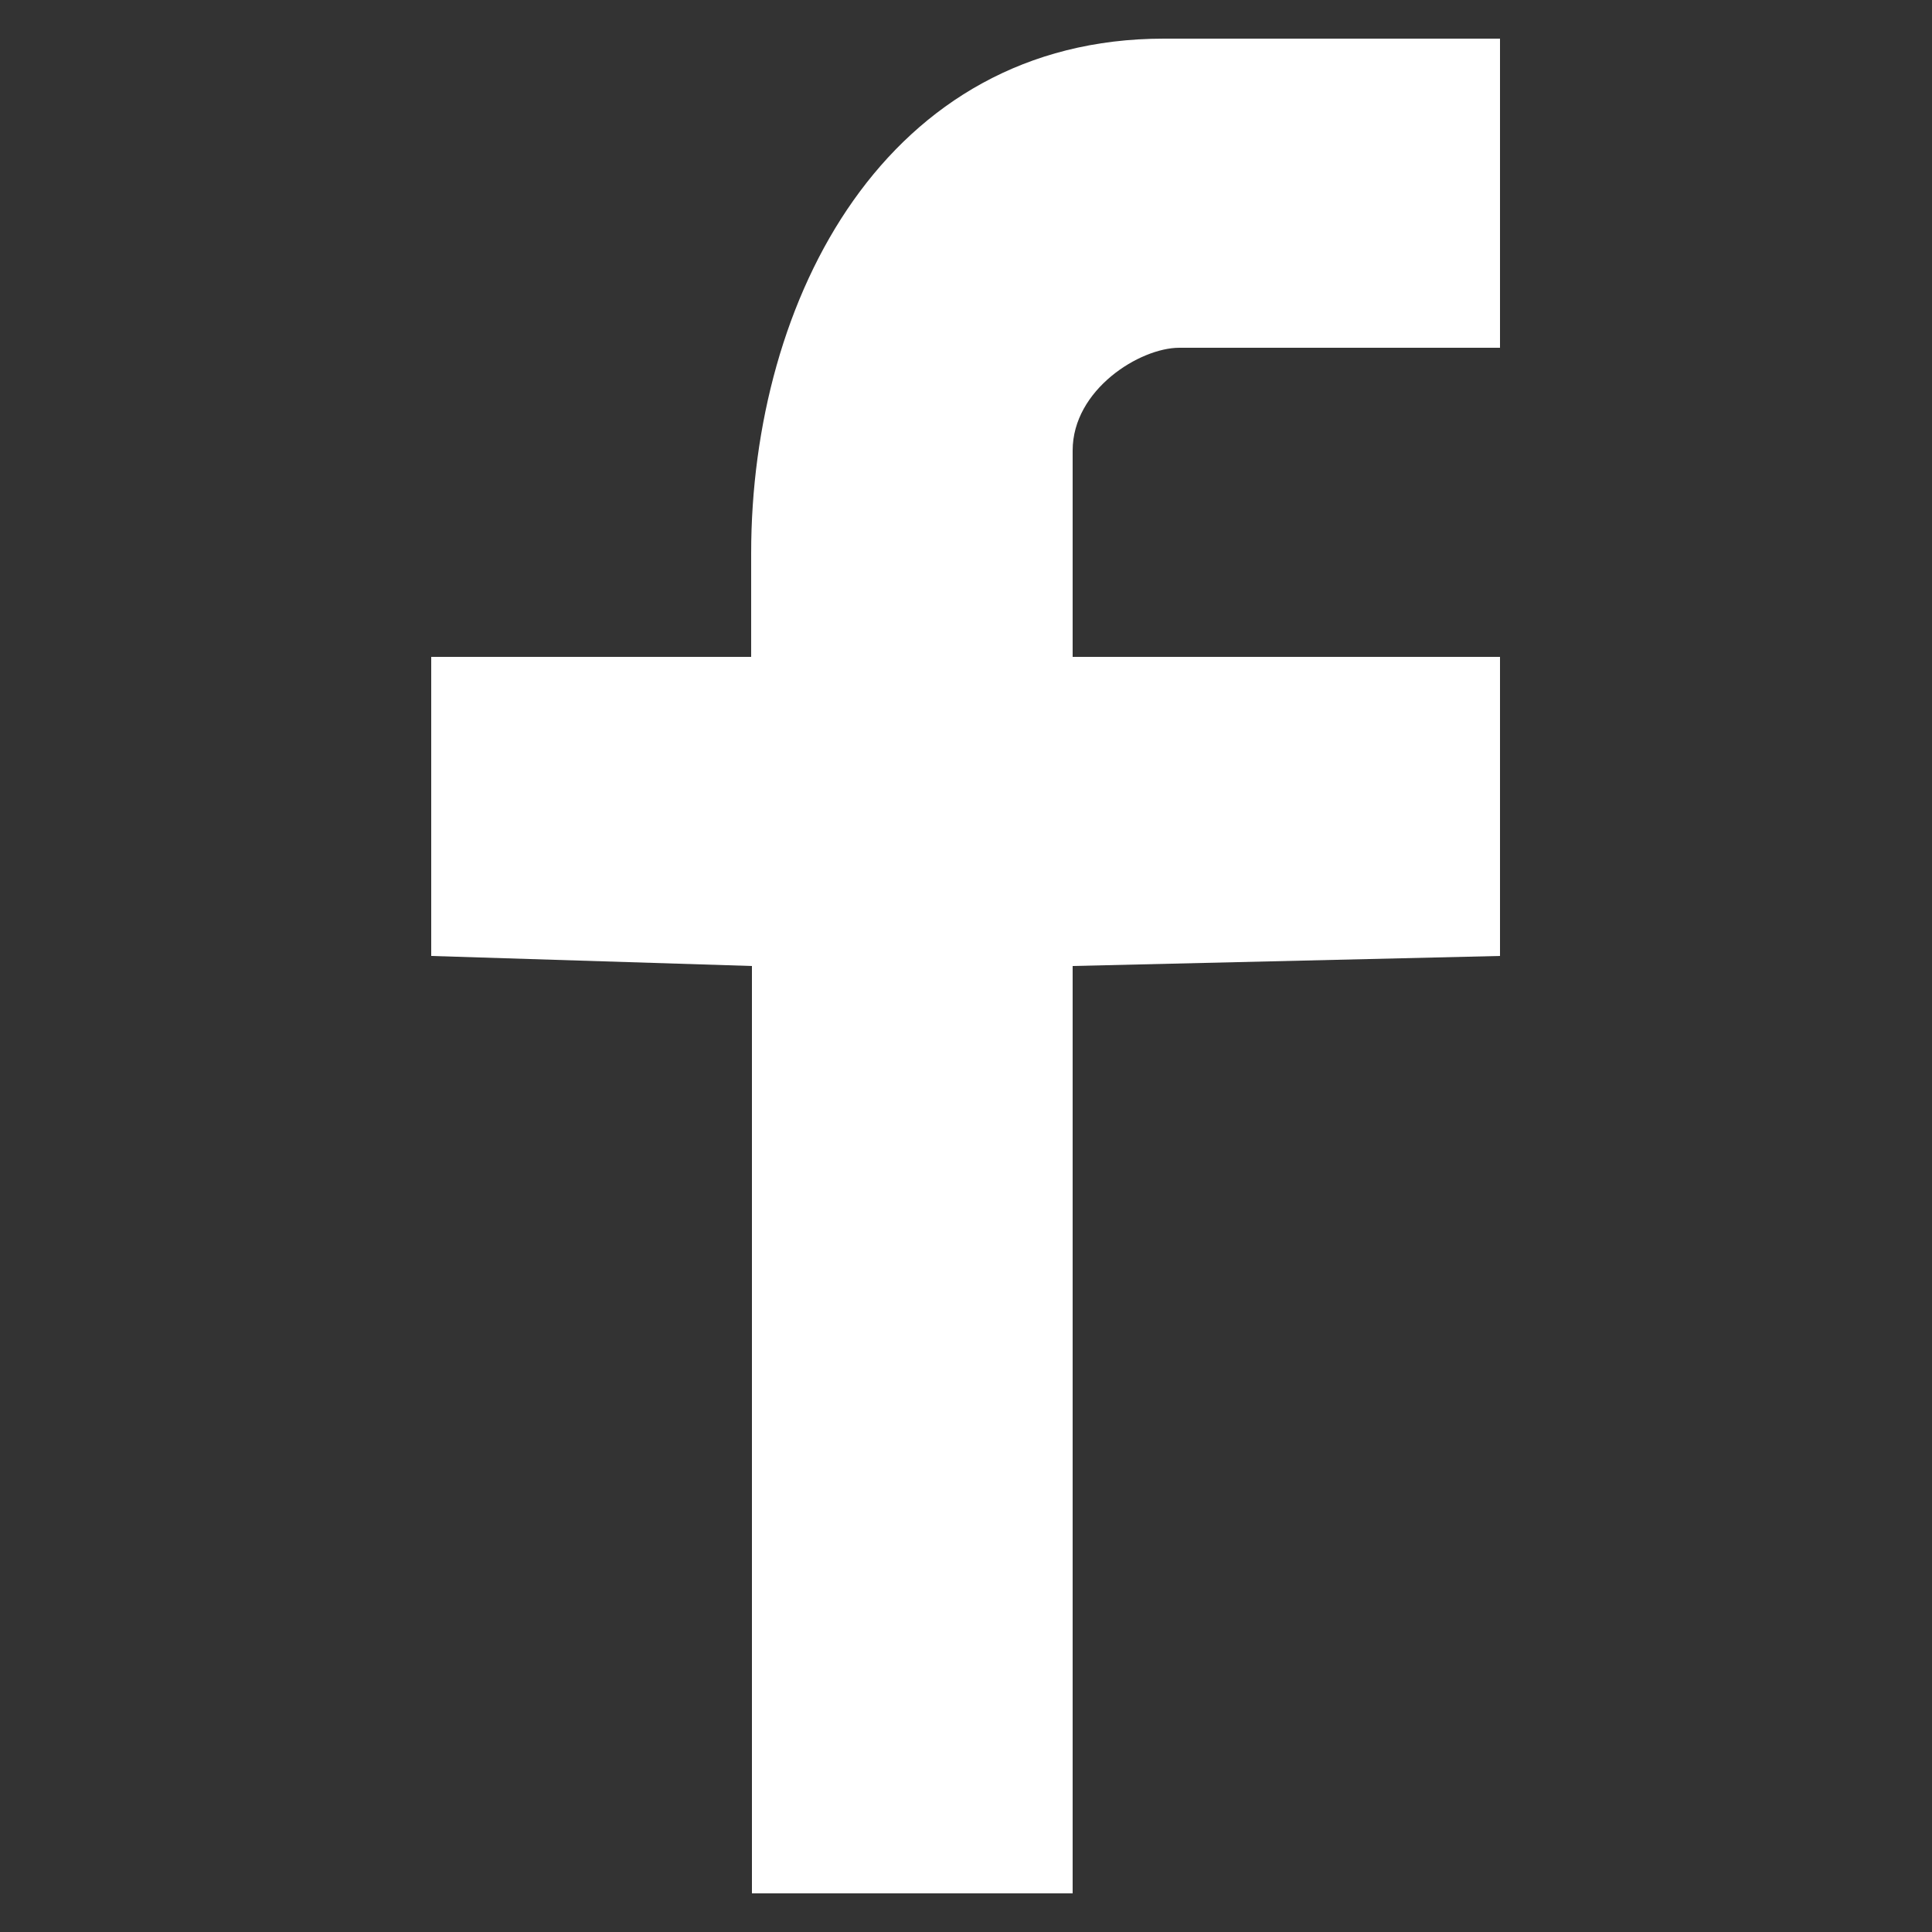
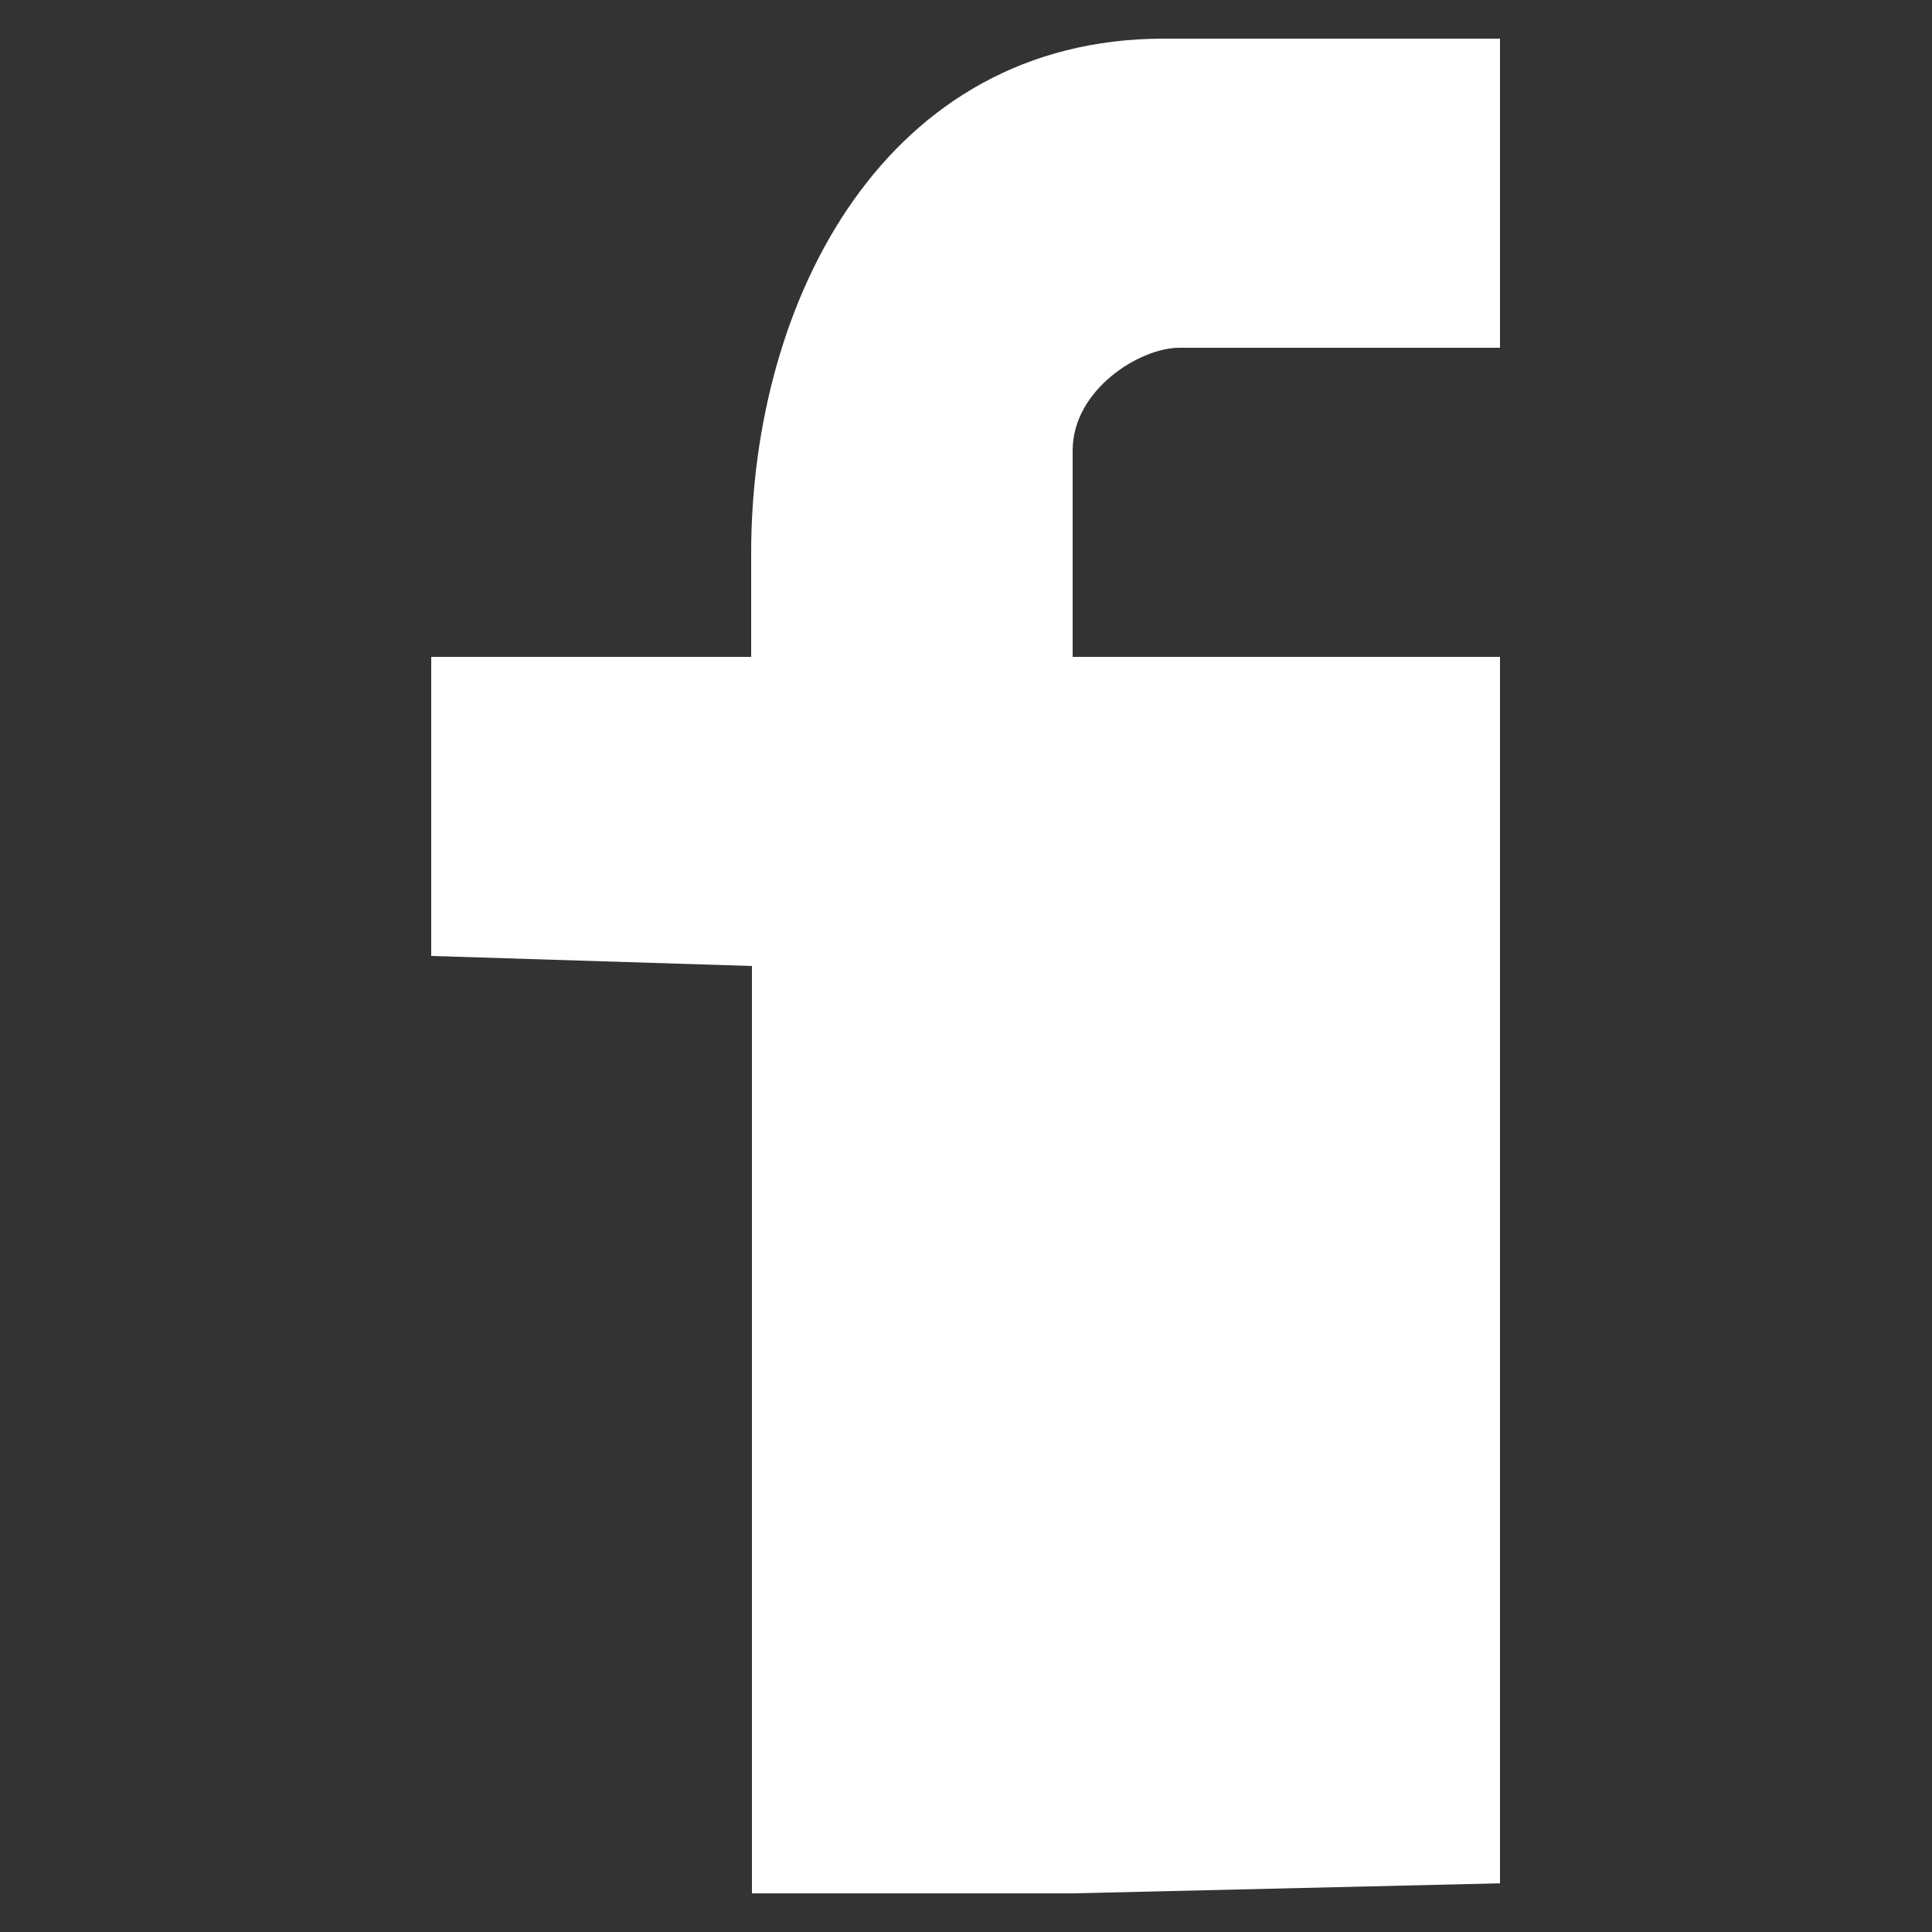
<svg xmlns="http://www.w3.org/2000/svg" viewBox="0 0 1024 1024" version="1.1" width="24" height="24" fill="#ffffff">
  <rect x="0" y="0" width="1024" height="1024" fill="#333333" stroke="none" />
-   <path d="M625.05 184.32h169.984v-163.84h-178.176c-147.046 0-218.726 137.626-218.726 272.794V348.16H228.557v158.515l169.984 5.325v491.52h169.984v-491.52l226.509-5.325V348.16h-226.509V238.797c0-32.358 35.635-54.477 56.525-54.477z" />
+   <path d="M625.05 184.32h169.984v-163.84h-178.176c-147.046 0-218.726 137.626-218.726 272.794V348.16H228.557v158.515l169.984 5.325v491.52h169.984l226.509-5.325V348.16h-226.509V238.797c0-32.358 35.635-54.477 56.525-54.477z" />
</svg>